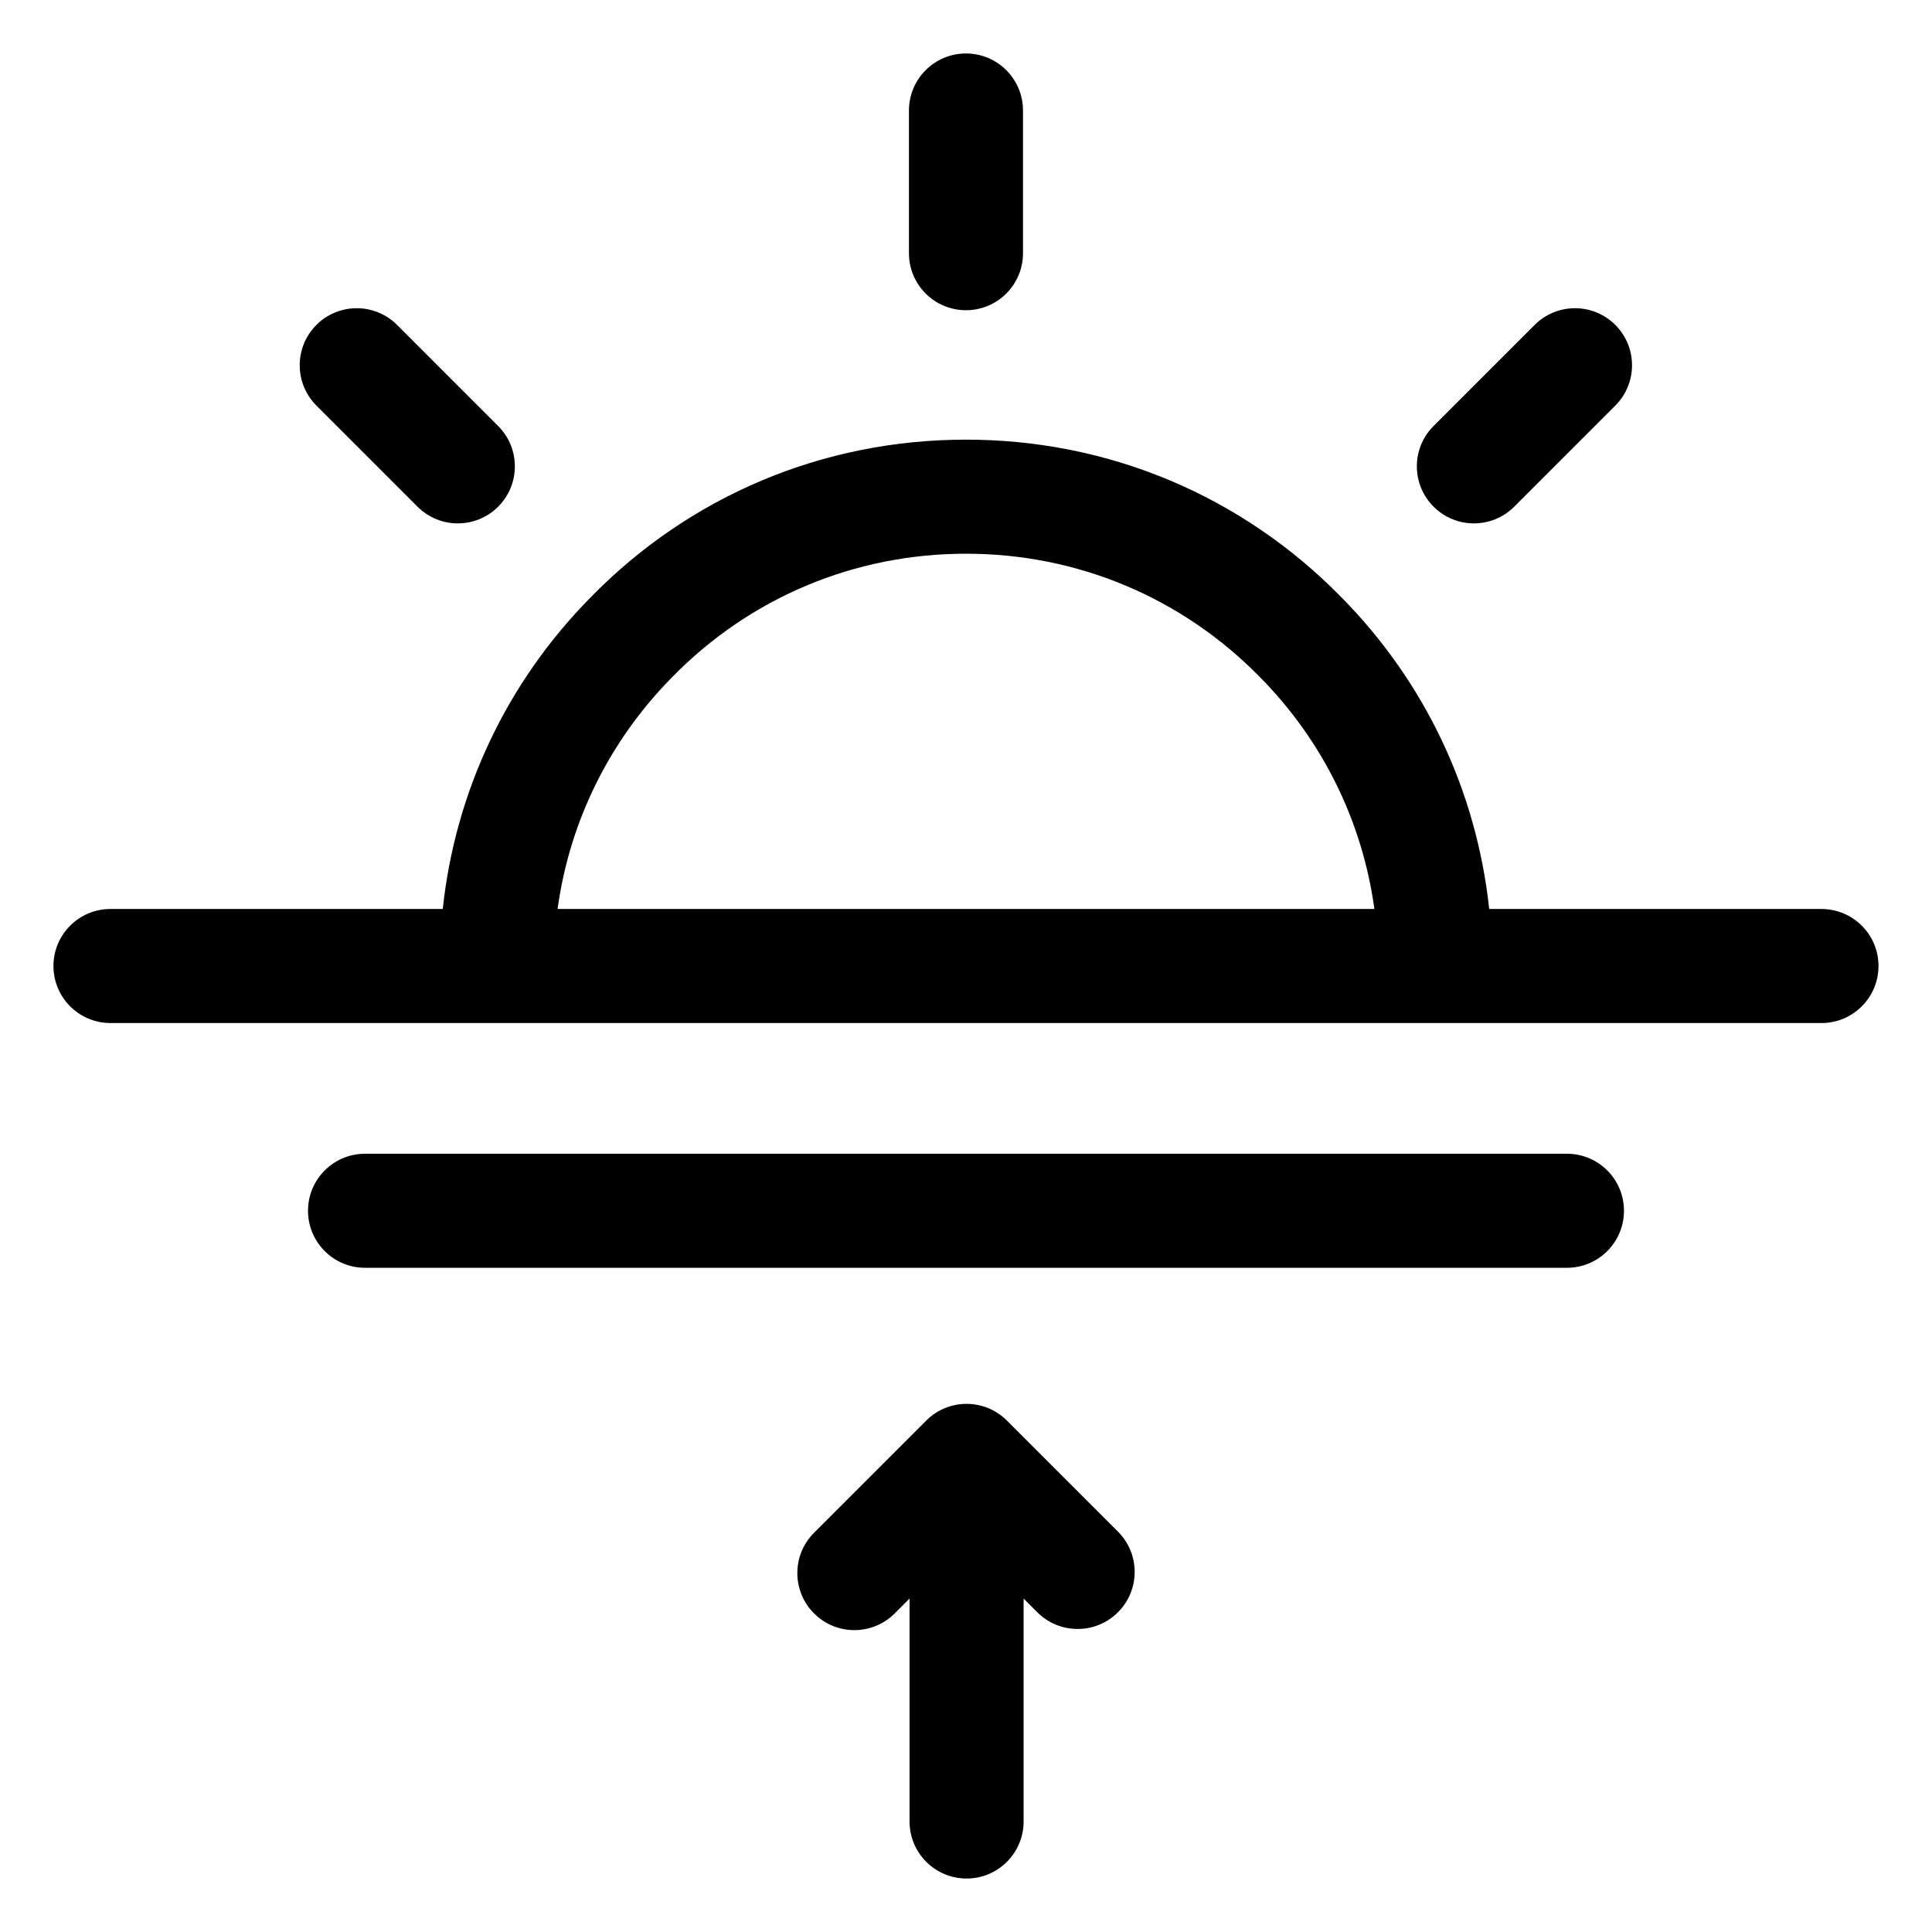
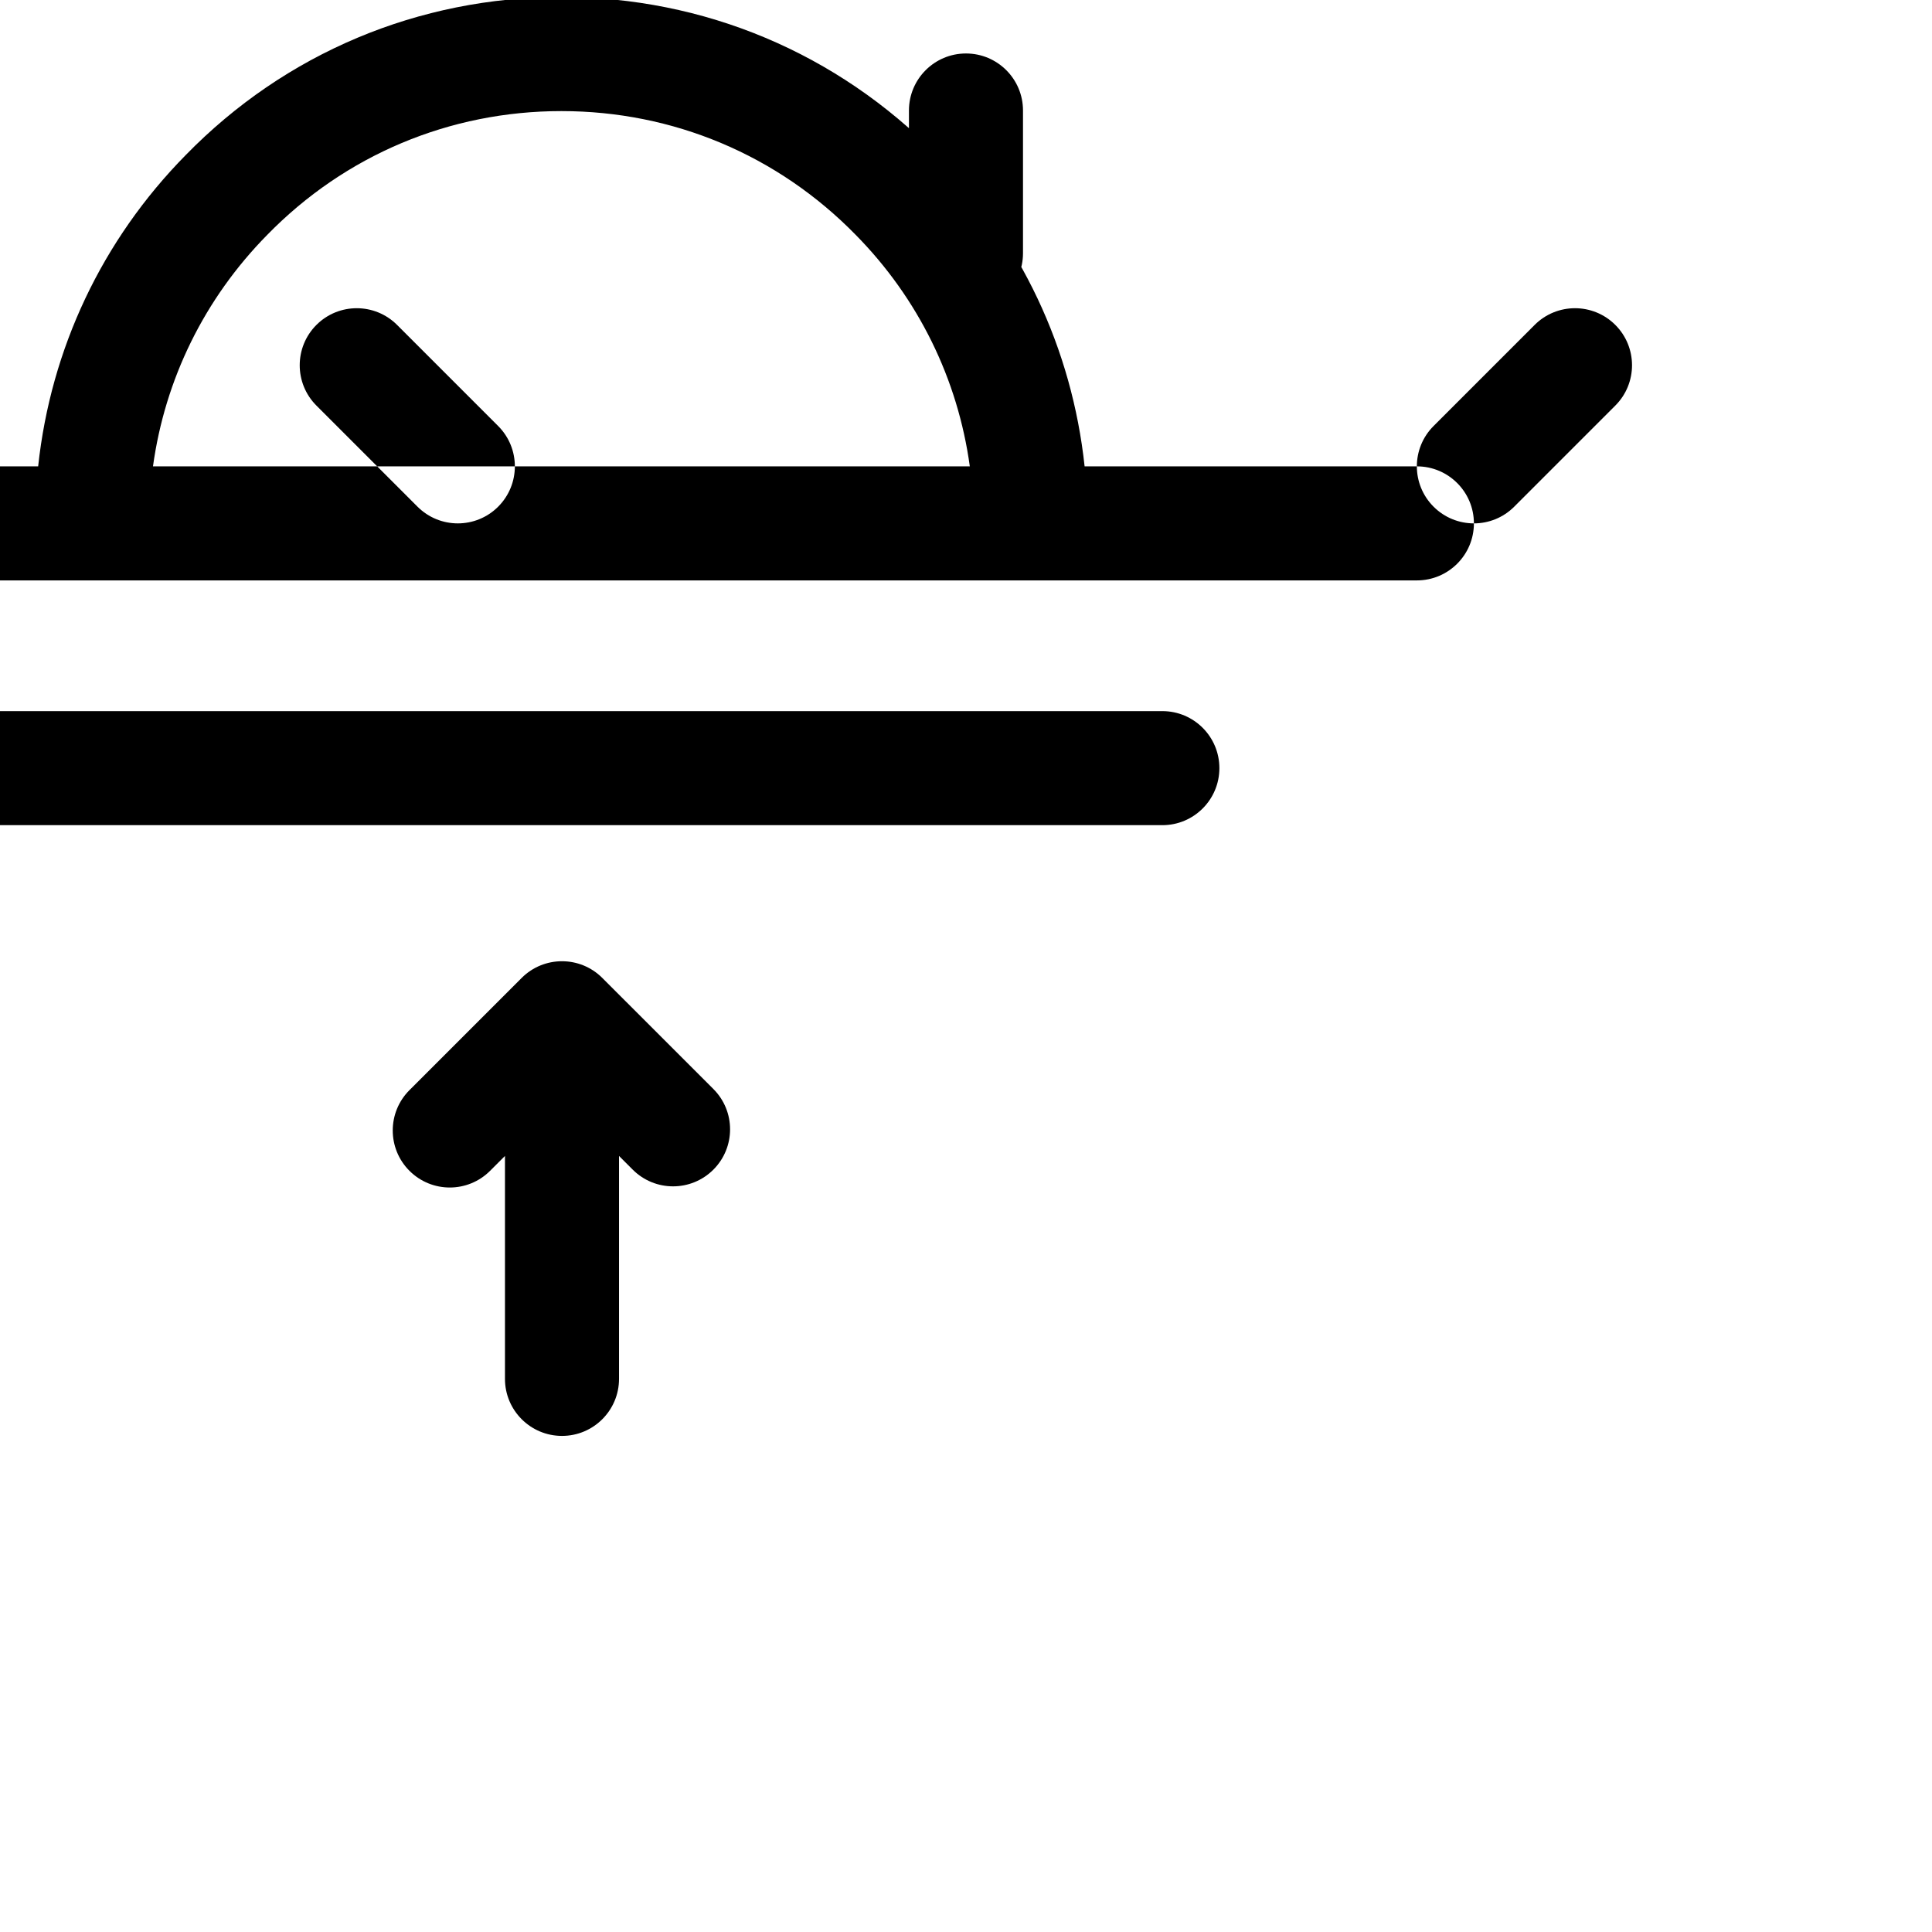
<svg xmlns="http://www.w3.org/2000/svg" fill="#000000" width="800px" height="800px" version="1.1" viewBox="144 144 512 512">
-   <path d="m384.88 211.1v-37.816c0-8.348 6.769-15.113 15.113-15.113 8.348 0 15.113 6.769 15.113 15.113v37.816c0 8.348-6.769 15.113-15.113 15.113-8.348 0-15.113-6.769-15.113-15.113zm-130.24 67.172c2.953 2.953 6.82 4.43 10.688 4.43s7.738-1.477 10.688-4.426c5.902-5.902 5.902-15.473 0.004-21.375l-26.789-26.793c-5.902-5.902-15.473-5.902-21.375-0.004-5.902 5.902-5.902 15.473-0.004 21.375zm279.96 4.43c3.867 0 7.738-1.477 10.688-4.43l26.789-26.793c5.902-5.902 5.902-15.473-0.004-21.375-5.898-5.898-15.473-5.902-21.375 0.004l-26.789 26.793c-5.902 5.902-5.902 15.473 0.004 21.375 2.949 2.949 6.82 4.426 10.688 4.426zm107.22 117.3c0 8.348-6.769 15.113-15.113 15.113h-453.43c-8.348 0-15.113-6.769-15.113-15.113 0-8.348 6.769-15.113 15.113-15.113l88.055-0.004c3.336-31.109 16.918-59.98 39.125-82.512 26.332-26.98 61.695-41.863 99.535-41.863 37.812 0 73.176 14.867 99.574 41.859 22.172 22.5 35.75 51.383 39.086 82.52h88.055c8.348 0 15.113 6.769 15.113 15.113zm-133.59-15.113c-3.176-23.129-13.633-44.504-30.23-61.34-20.707-21.172-48.395-32.809-78.004-32.809s-57.309 11.652-77.953 32.801c-16.637 16.879-27.098 38.246-30.281 61.348zm51.027 64.867-318.52-0.004c-8.348 0-15.113 6.769-15.113 15.113 0 8.348 6.769 15.113 15.113 15.113h318.52c8.348 0 15.113-6.769 15.113-15.113 0-8.348-6.769-15.113-15.113-15.113zm-148.42 70.707c-5.898-5.902-15.473-5.902-21.371 0l-29.738 29.738c-5.902 5.902-5.902 15.473 0 21.371 2.949 2.953 6.82 4.43 10.688 4.43 3.867 0 7.738-1.477 10.688-4.43l3.938-3.938v59.082c0 8.348 6.769 15.113 15.113 15.113 8.348 0 15.113-6.769 15.113-15.113v-59.082l3.633 3.633c5.898 5.902 15.473 5.902 21.371 0 5.902-5.902 5.902-15.473 0-21.371z" />
+   <path d="m384.88 211.1v-37.816c0-8.348 6.769-15.113 15.113-15.113 8.348 0 15.113 6.769 15.113 15.113v37.816c0 8.348-6.769 15.113-15.113 15.113-8.348 0-15.113-6.769-15.113-15.113zm-130.24 67.172c2.953 2.953 6.82 4.43 10.688 4.43s7.738-1.477 10.688-4.426c5.902-5.902 5.902-15.473 0.004-21.375l-26.789-26.793c-5.902-5.902-15.473-5.902-21.375-0.004-5.902 5.902-5.902 15.473-0.004 21.375zm279.96 4.43c3.867 0 7.738-1.477 10.688-4.43l26.789-26.793c5.902-5.902 5.902-15.473-0.004-21.375-5.898-5.898-15.473-5.902-21.375 0.004l-26.789 26.793c-5.902 5.902-5.902 15.473 0.004 21.375 2.949 2.949 6.82 4.426 10.688 4.426zc0 8.348-6.769 15.113-15.113 15.113h-453.43c-8.348 0-15.113-6.769-15.113-15.113 0-8.348 6.769-15.113 15.113-15.113l88.055-0.004c3.336-31.109 16.918-59.98 39.125-82.512 26.332-26.98 61.695-41.863 99.535-41.863 37.812 0 73.176 14.867 99.574 41.859 22.172 22.5 35.75 51.383 39.086 82.52h88.055c8.348 0 15.113 6.769 15.113 15.113zm-133.59-15.113c-3.176-23.129-13.633-44.504-30.23-61.34-20.707-21.172-48.395-32.809-78.004-32.809s-57.309 11.652-77.953 32.801c-16.637 16.879-27.098 38.246-30.281 61.348zm51.027 64.867-318.52-0.004c-8.348 0-15.113 6.769-15.113 15.113 0 8.348 6.769 15.113 15.113 15.113h318.52c8.348 0 15.113-6.769 15.113-15.113 0-8.348-6.769-15.113-15.113-15.113zm-148.42 70.707c-5.898-5.902-15.473-5.902-21.371 0l-29.738 29.738c-5.902 5.902-5.902 15.473 0 21.371 2.949 2.953 6.82 4.43 10.688 4.43 3.867 0 7.738-1.477 10.688-4.43l3.938-3.938v59.082c0 8.348 6.769 15.113 15.113 15.113 8.348 0 15.113-6.769 15.113-15.113v-59.082l3.633 3.633c5.898 5.902 15.473 5.902 21.371 0 5.902-5.902 5.902-15.473 0-21.371z" />
</svg>